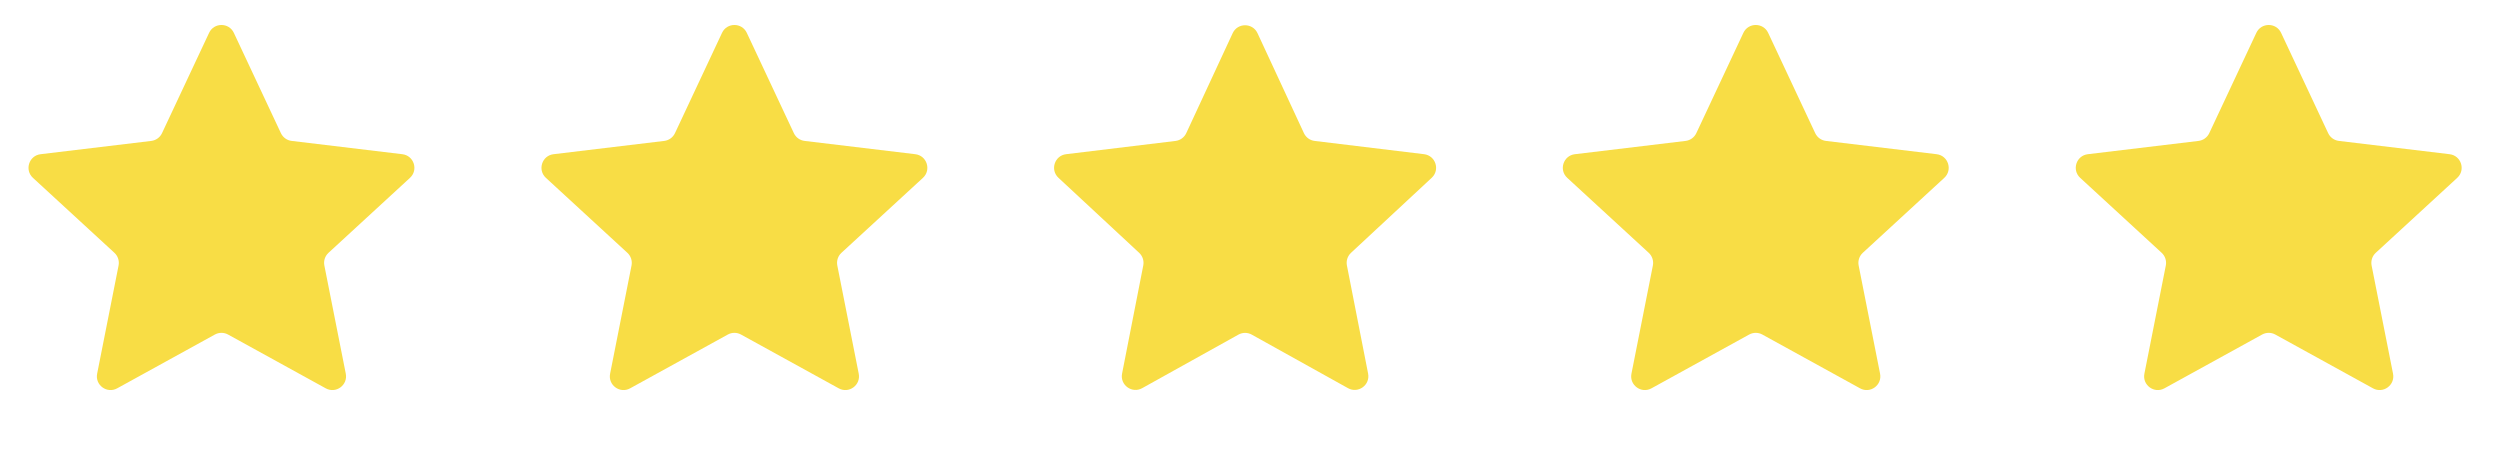
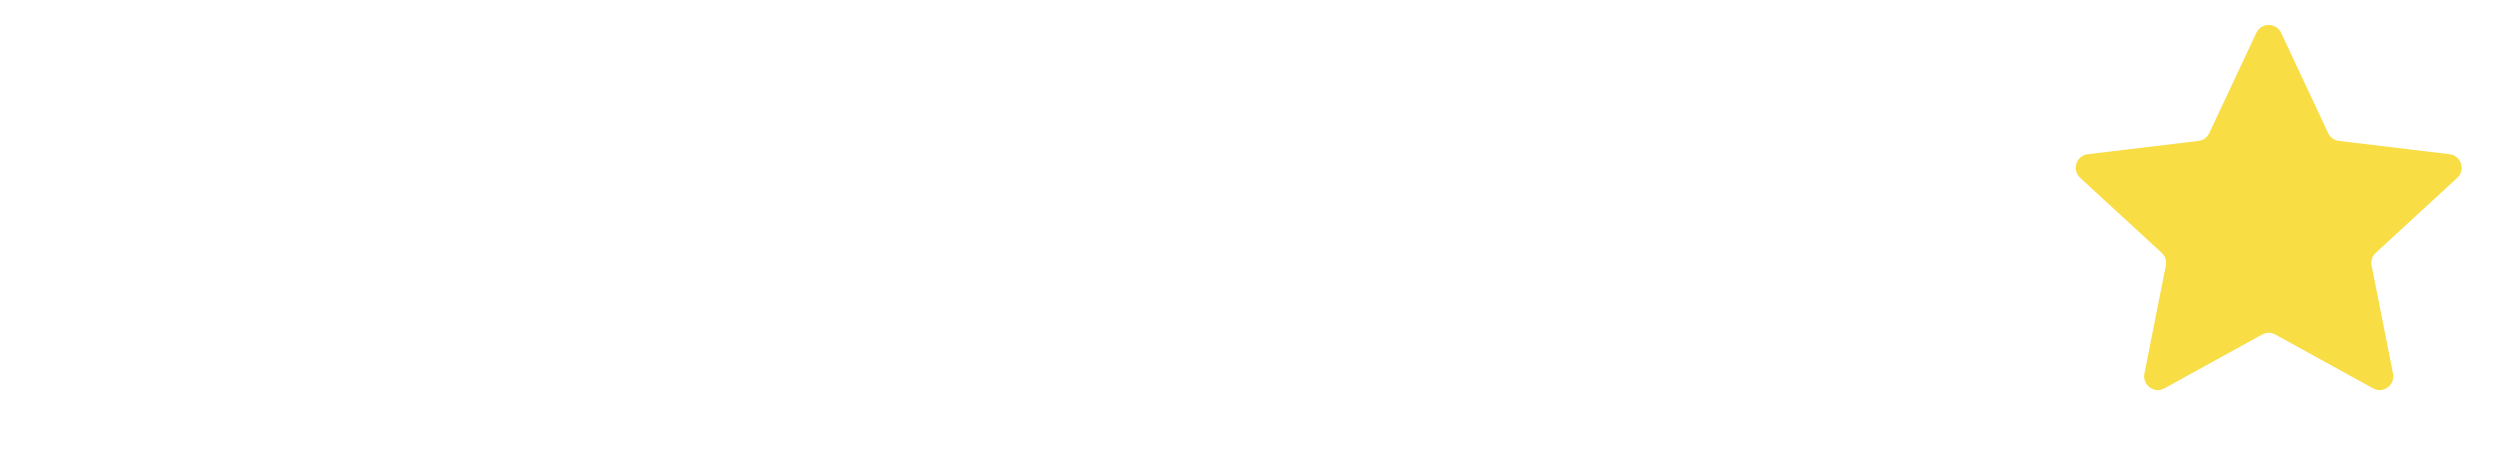
<svg xmlns="http://www.w3.org/2000/svg" width="169" height="31" viewBox="0 0 169 31" fill="none">
-   <path d="M14.134 2.221C14.466 1.512 15.475 1.512 15.808 2.221L18.989 9.001C19.125 9.29 19.4 9.488 19.717 9.526L27.198 10.424C27.983 10.518 28.296 11.488 27.714 12.023L22.208 17.089C21.97 17.307 21.864 17.633 21.927 17.95L23.375 25.262C23.527 26.032 22.71 26.631 22.021 26.251L15.417 22.615C15.139 22.462 14.803 22.462 14.525 22.615L7.921 26.251C7.232 26.631 6.414 26.032 6.567 25.262L8.015 17.95C8.078 17.633 7.971 17.307 7.734 17.089L2.227 12.023C1.646 11.488 1.959 10.518 2.743 10.424L10.225 9.526C10.542 9.488 10.817 9.29 10.952 9.001L14.134 2.221Z" fill="#F8DD45" />
-   <path d="M48.809 2.221C49.142 1.512 50.151 1.512 50.484 2.221L53.665 9.001C53.801 9.29 54.076 9.488 54.392 9.526L61.874 10.424C62.658 10.518 62.971 11.488 62.39 12.023L56.883 17.089C56.646 17.307 56.54 17.633 56.602 17.95L58.05 25.262C58.203 26.032 57.385 26.631 56.697 26.251L50.093 22.615C49.815 22.462 49.478 22.462 49.2 22.615L42.596 26.251C41.908 26.631 41.09 26.032 41.243 25.262L42.691 17.95C42.754 17.633 42.647 17.307 42.41 17.089L36.903 12.023C36.322 11.488 36.635 10.518 37.419 10.424L44.901 9.526C45.218 9.488 45.492 9.29 45.628 9.001L48.809 2.221Z" fill="#F8DD45" />
-   <path d="M83.329 2.243C83.66 1.529 84.675 1.529 85.007 2.243L88.144 8.998C88.279 9.289 88.554 9.489 88.872 9.527L96.266 10.423C97.047 10.518 97.361 11.483 96.784 12.019L91.329 17.09C91.095 17.308 90.99 17.631 91.051 17.945L92.484 25.255C92.635 26.027 91.814 26.623 91.126 26.241L84.618 22.62C84.338 22.464 83.998 22.464 83.718 22.62L77.21 26.241C76.522 26.623 75.701 26.027 75.852 25.255L77.285 17.945C77.346 17.631 77.241 17.308 77.007 17.09L71.552 12.019C70.975 11.483 71.289 10.518 72.07 10.423L79.464 9.527C79.782 9.489 80.057 9.289 80.192 8.998L83.329 2.243Z" fill="#F8DD45" />
-   <path d="M117.852 2.221C118.185 1.512 119.194 1.512 119.527 2.221L122.708 9.001C122.844 9.29 123.118 9.488 123.435 9.526L130.917 10.424C131.701 10.518 132.014 11.488 131.433 12.023L125.926 17.089C125.689 17.307 125.582 17.633 125.645 17.95L127.093 25.262C127.246 26.032 126.428 26.631 125.74 26.251L119.135 22.615C118.858 22.462 118.521 22.462 118.243 22.615L111.639 26.251C110.951 26.631 110.133 26.032 110.286 25.262L111.734 17.95C111.796 17.633 111.69 17.307 111.453 17.089L105.946 12.023C105.365 11.488 105.678 10.518 106.462 10.424L113.944 9.526C114.26 9.488 114.535 9.29 114.671 9.001L117.852 2.221Z" fill="#F8DD45" />
  <path d="M152.528 2.221C152.86 1.512 153.869 1.512 154.202 2.221L157.384 9.001C157.519 9.29 157.794 9.488 158.111 9.526L165.592 10.424C166.377 10.518 166.69 11.488 166.108 12.023L160.602 17.089C160.364 17.307 160.258 17.633 160.321 17.95L161.769 25.262C161.921 26.032 161.104 26.631 160.415 26.251L153.811 22.615C153.533 22.462 153.197 22.462 152.919 22.615L146.315 26.251C145.626 26.631 144.809 26.032 144.961 25.262L146.409 17.95C146.472 17.633 146.365 17.307 146.128 17.089L140.621 12.023C140.04 11.488 140.353 10.518 141.138 10.424L148.619 9.526C148.936 9.488 149.211 9.29 149.346 9.001L152.528 2.221Z" fill="#F8DD45" />
</svg>